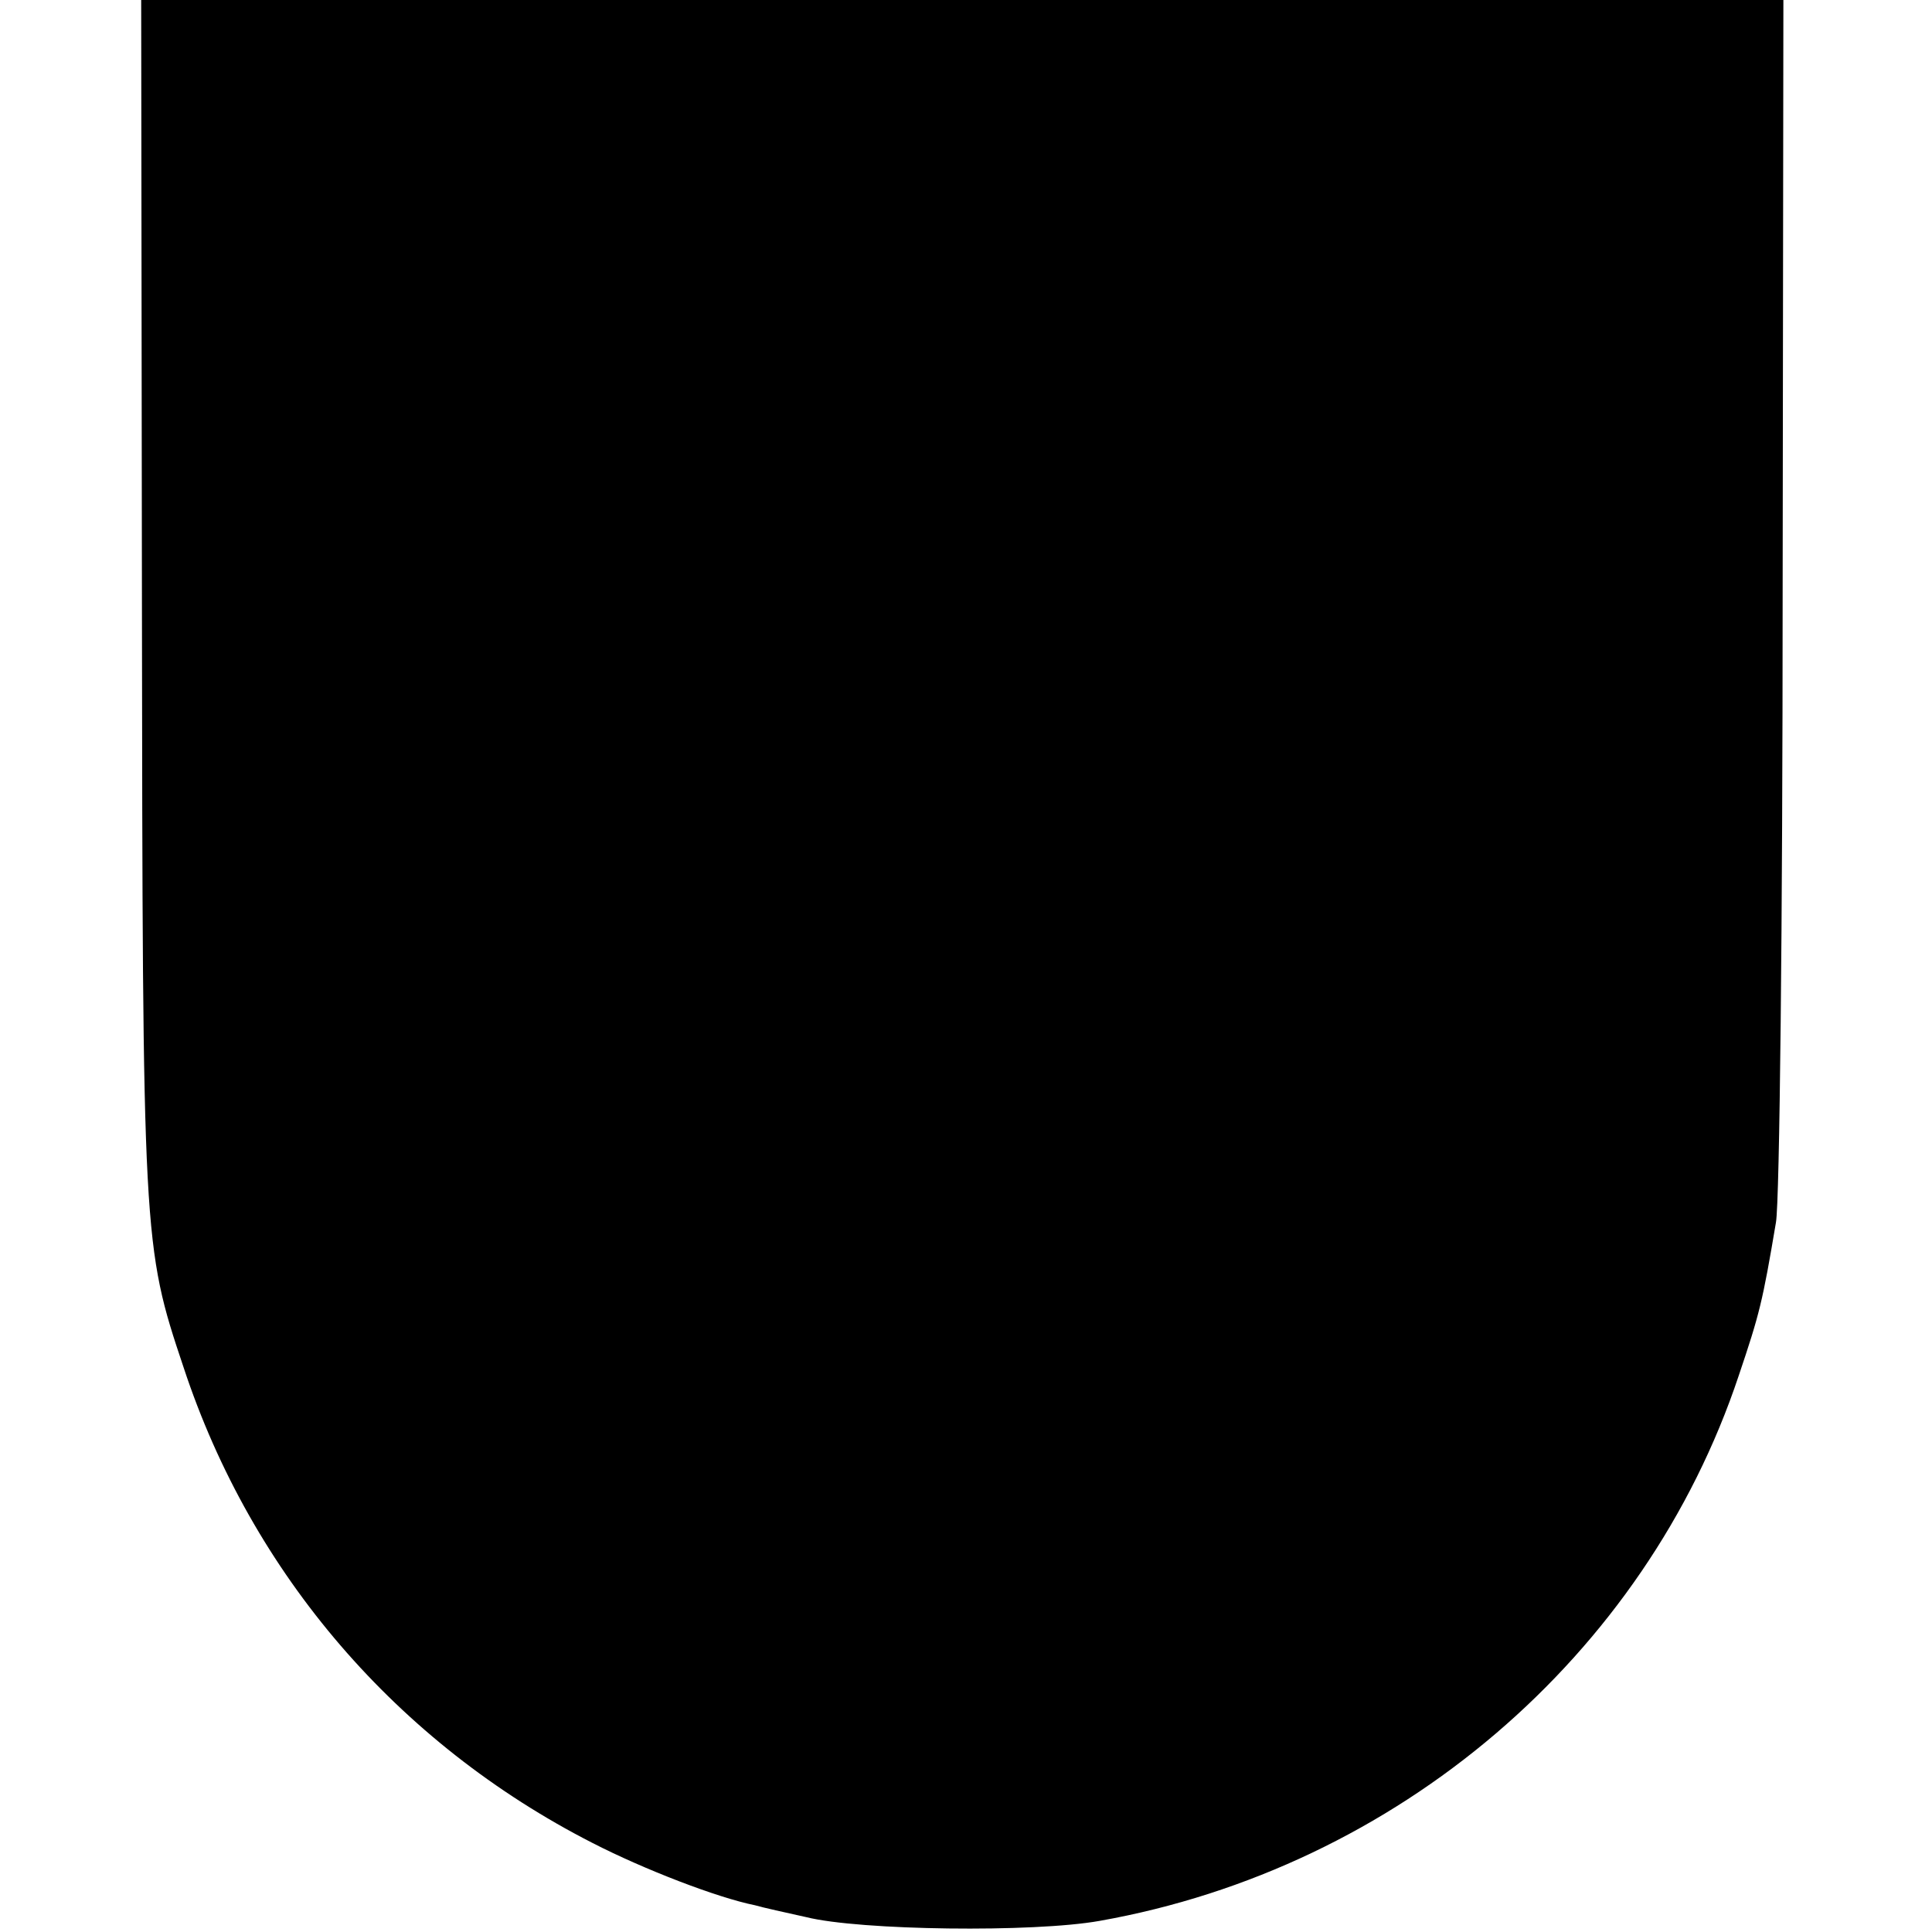
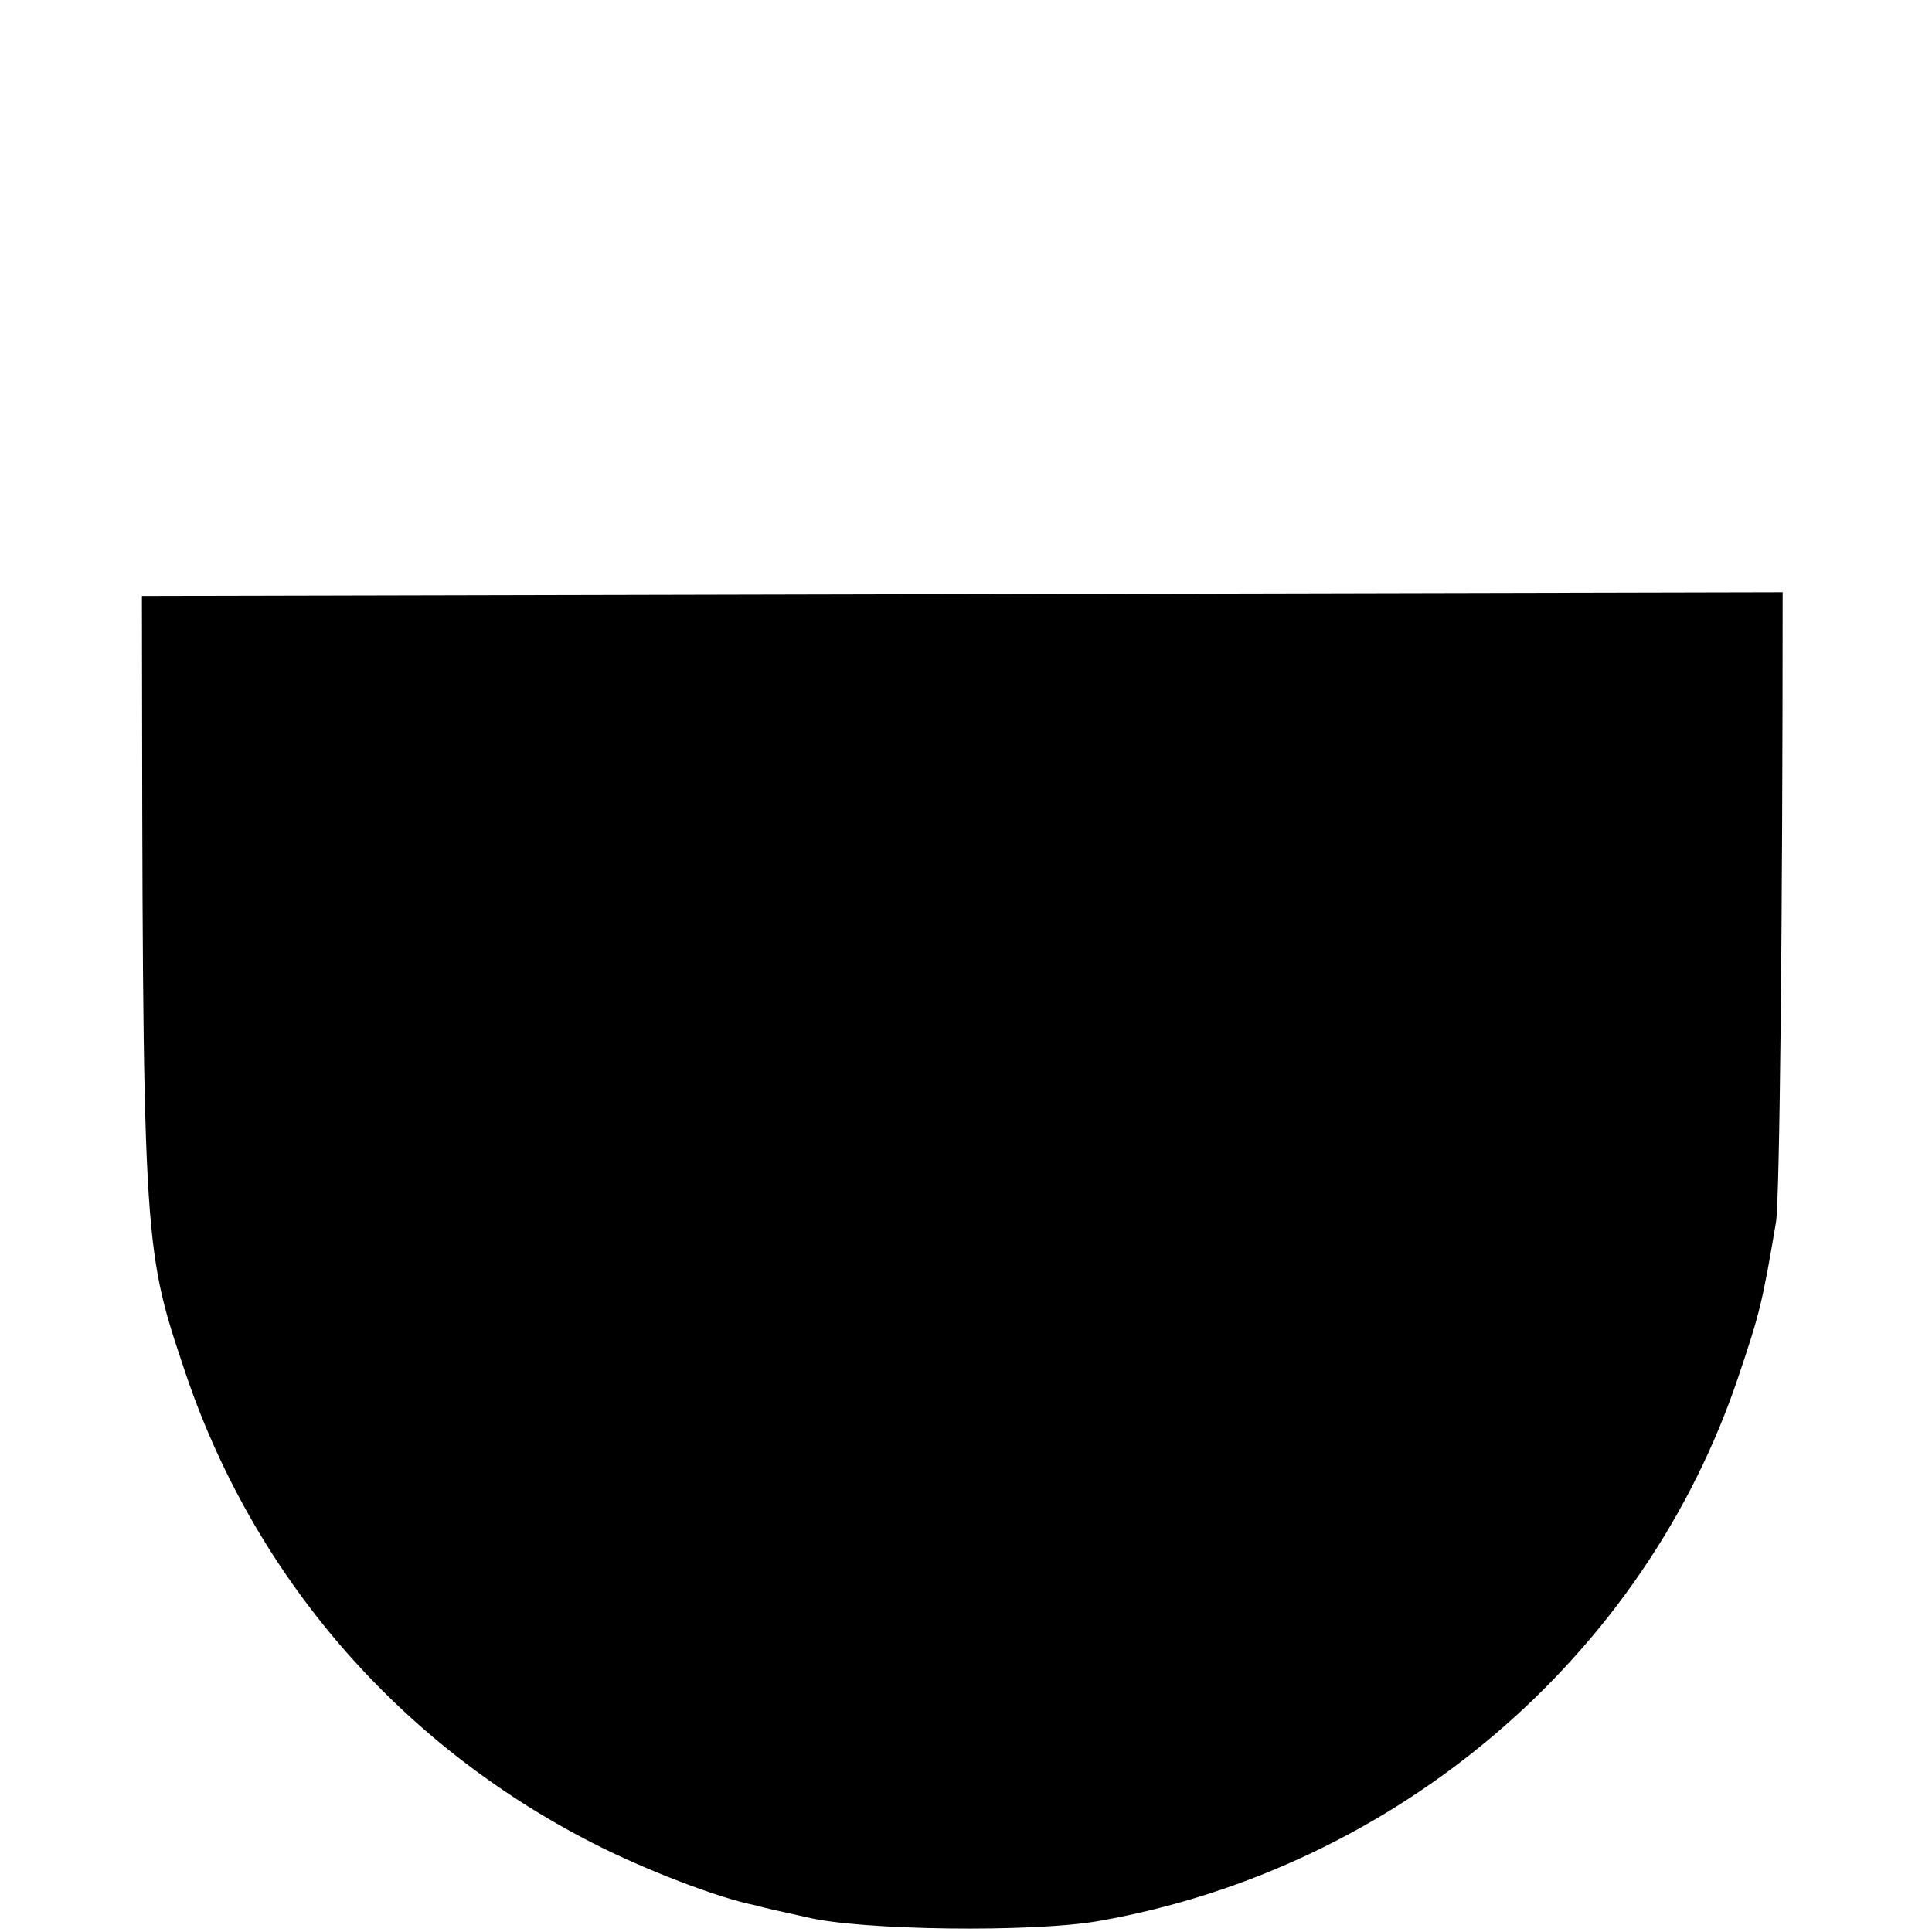
<svg xmlns="http://www.w3.org/2000/svg" version="1.0" width="260pt" height="260pt" viewBox="0 0 260 260" preserveAspectRatio="xMidYMid meet">
  <g transform="translate(0,260) scale(0.1,-0.1)" fill="#000000" stroke="none">
-     <path d="M191 1798 c1 -867 1 -874 56 -1038 92 -279 288 -506 550 -640 70 -36 169 -74 219 -84 10 -3 42 -10 69 -16 72 -18 306 -21 395 -5 400 71 734 356 860 734 28 83 32 99 50 206 5 28 9 409 9 848 l1 797 -1105 0 -1105 0 1 -802z" />
+     <path d="M191 1798 c1 -867 1 -874 56 -1038 92 -279 288 -506 550 -640 70 -36 169 -74 219 -84 10 -3 42 -10 69 -16 72 -18 306 -21 395 -5 400 71 734 356 860 734 28 83 32 99 50 206 5 28 9 409 9 848 z" />
  </g>
</svg>